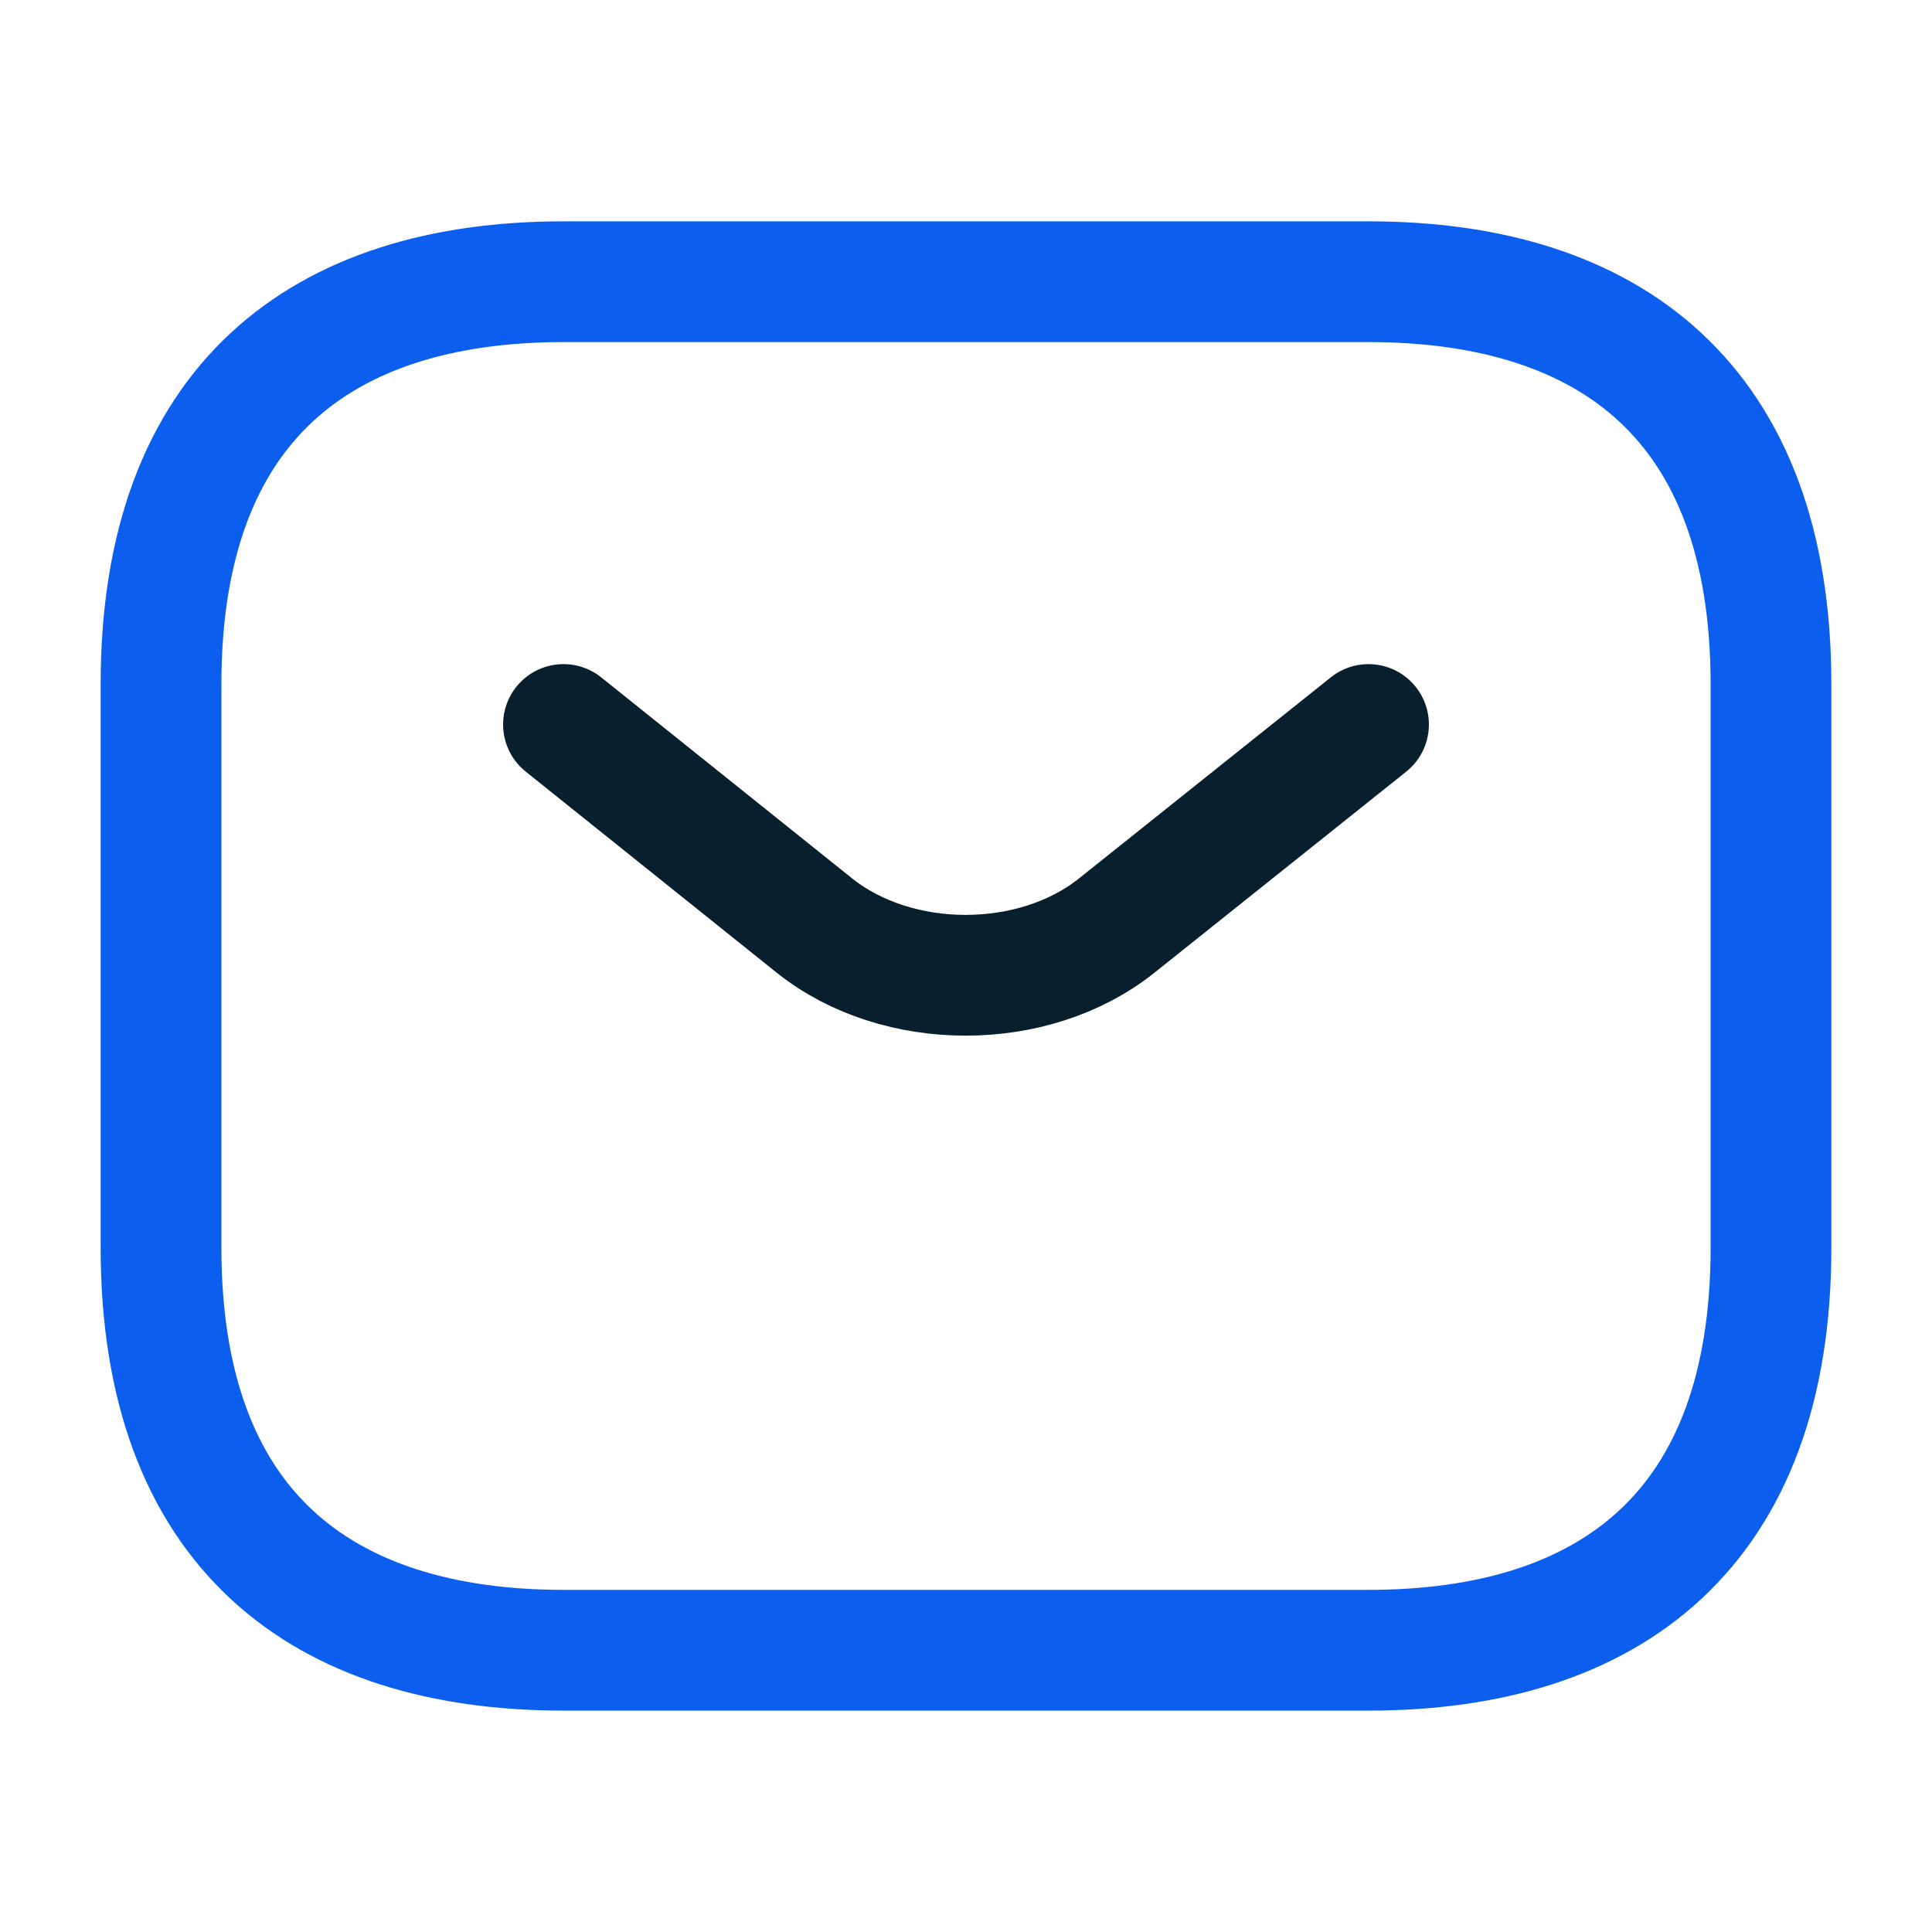
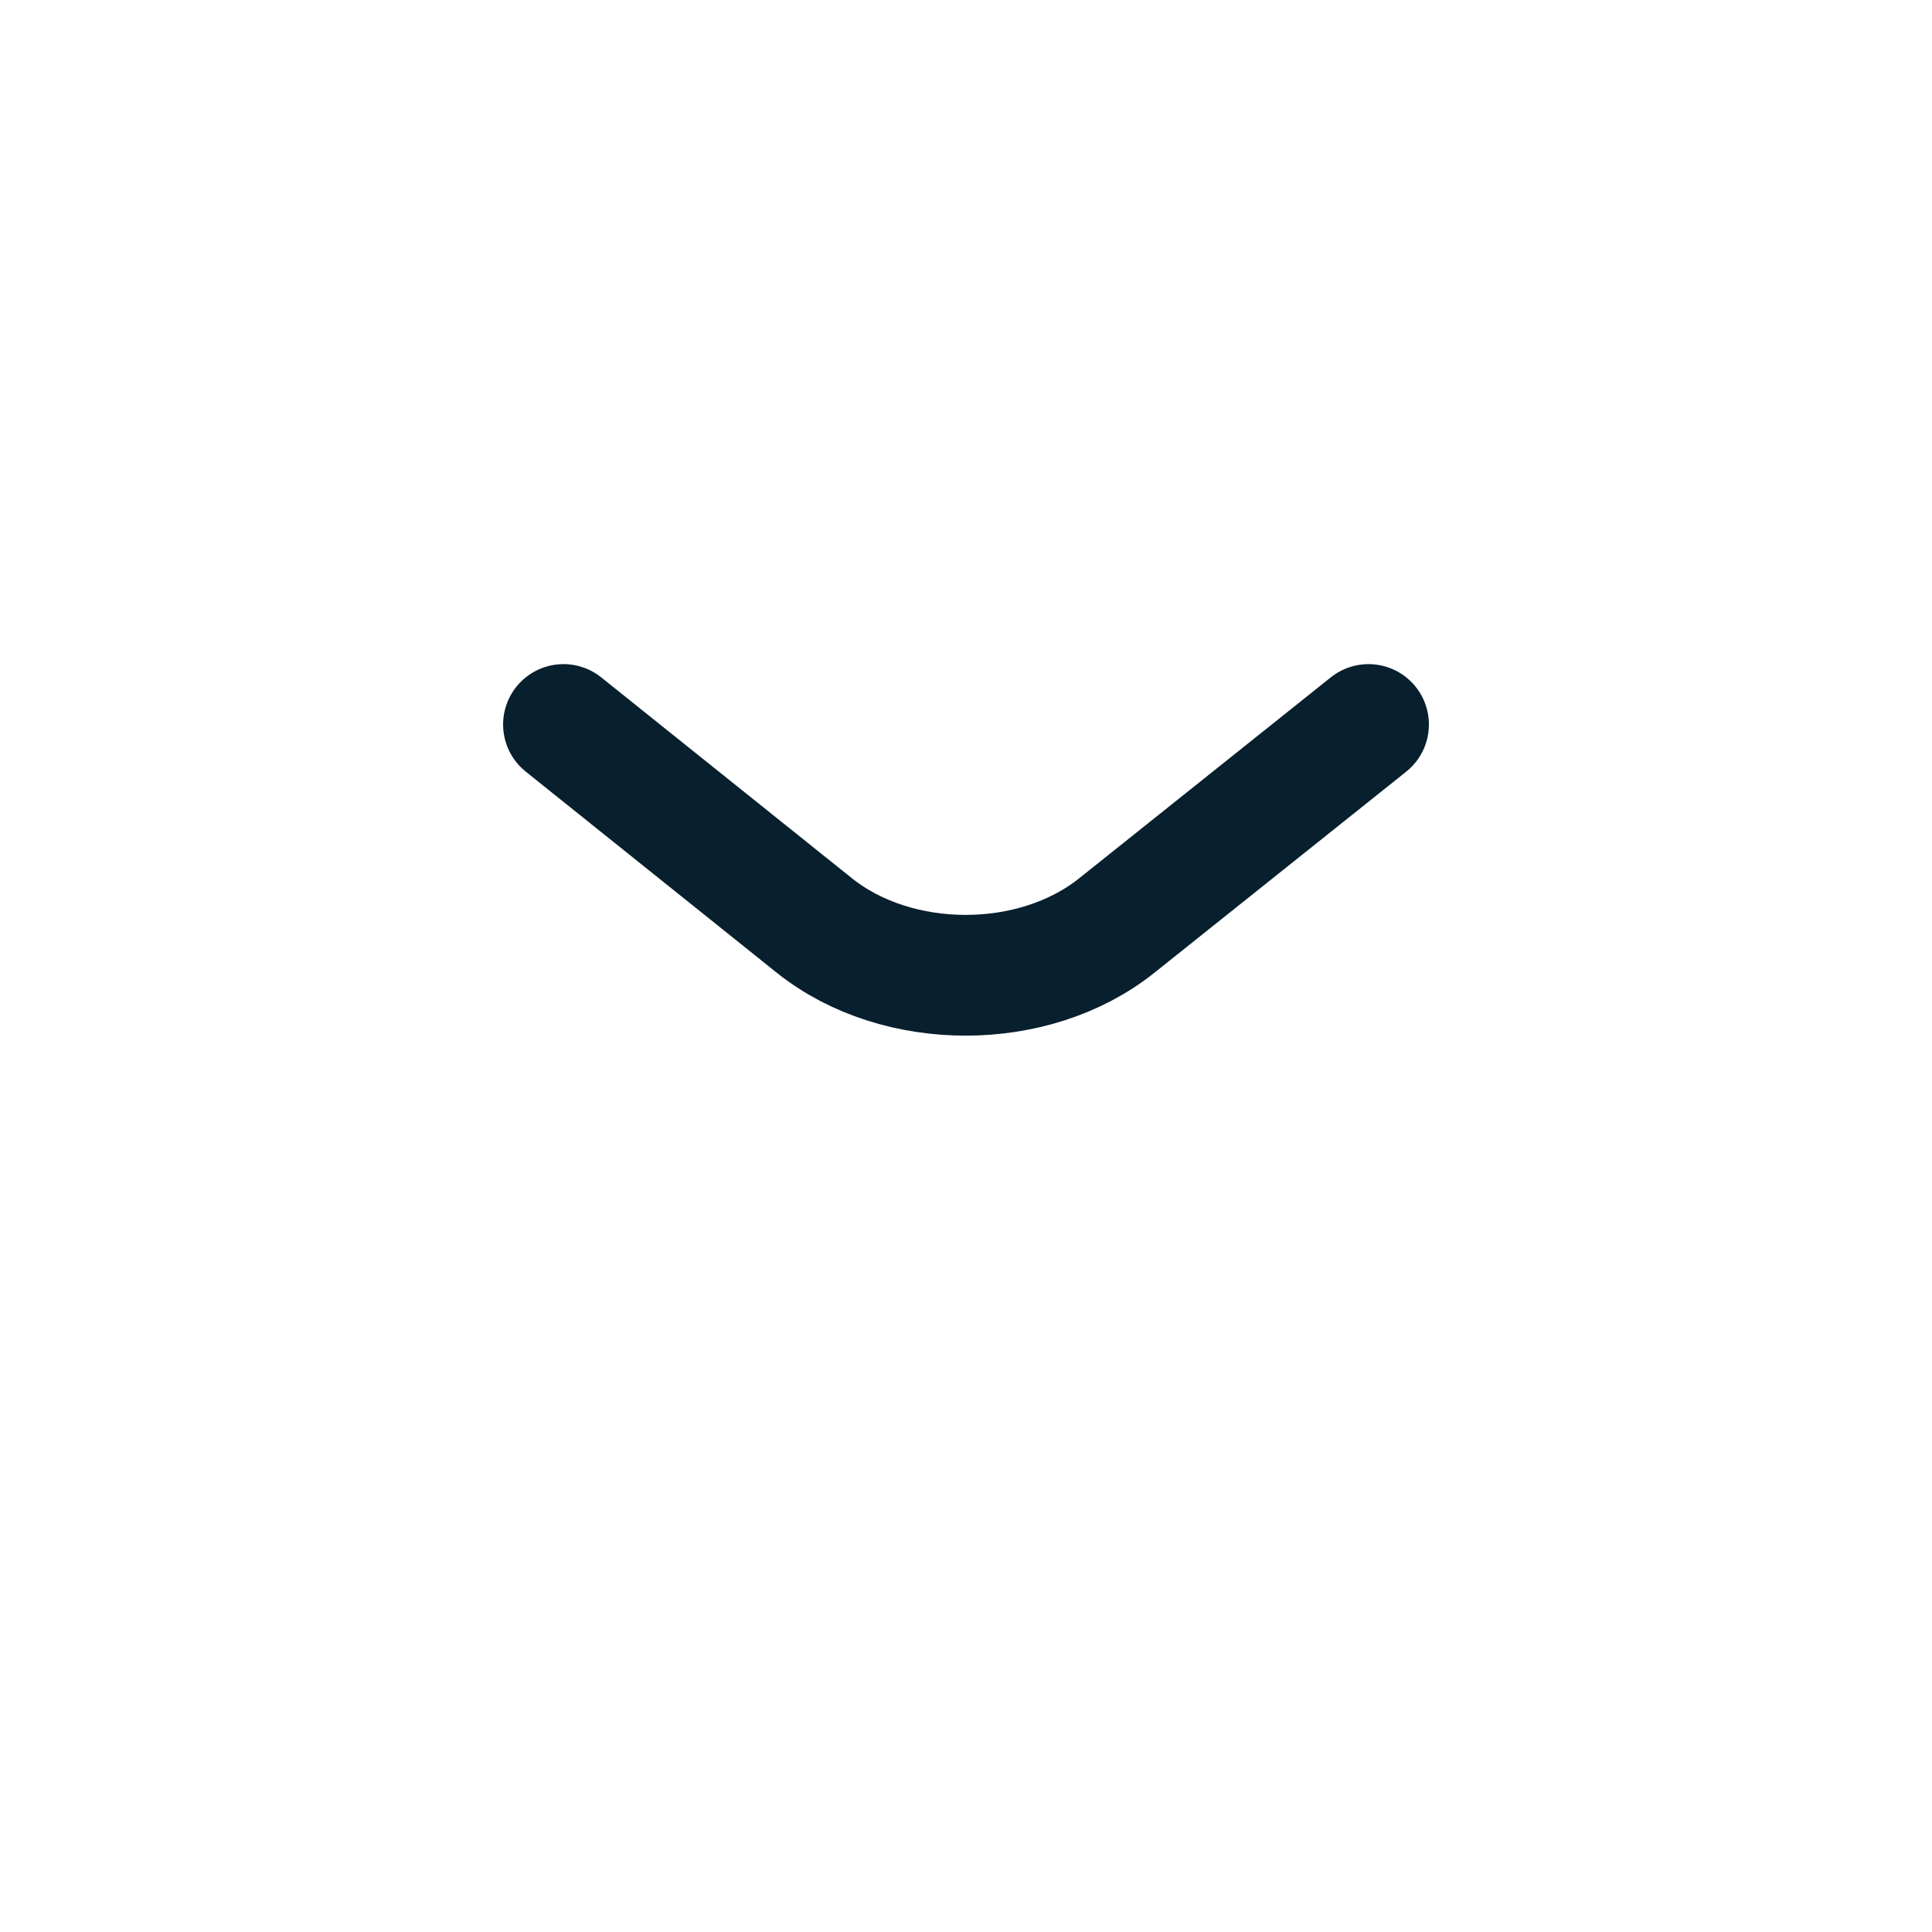
<svg xmlns="http://www.w3.org/2000/svg" width="32" height="32" viewBox="0 0 32 32" fill="none">
-   <path d="M22.667 27.333L9.333 27.333C5.333 27.333 2.667 25.333 2.667 20.666L2.667 11.333C2.667 6.666 5.333 4.666 9.333 4.666L22.667 4.666C26.667 4.666 29.333 6.666 29.333 11.333L29.333 20.666C29.333 25.333 26.667 27.333 22.667 27.333Z" stroke="#0C5FEE" stroke-width="2" stroke-miterlimit="10" stroke-linecap="round" stroke-linejoin="round" />
  <path d="M22.667 12L18.493 15.333C17.12 16.427 14.867 16.427 13.493 15.333L9.333 12" stroke="#081F2D" stroke-width="2" stroke-miterlimit="10" stroke-linecap="round" stroke-linejoin="round" />
</svg>